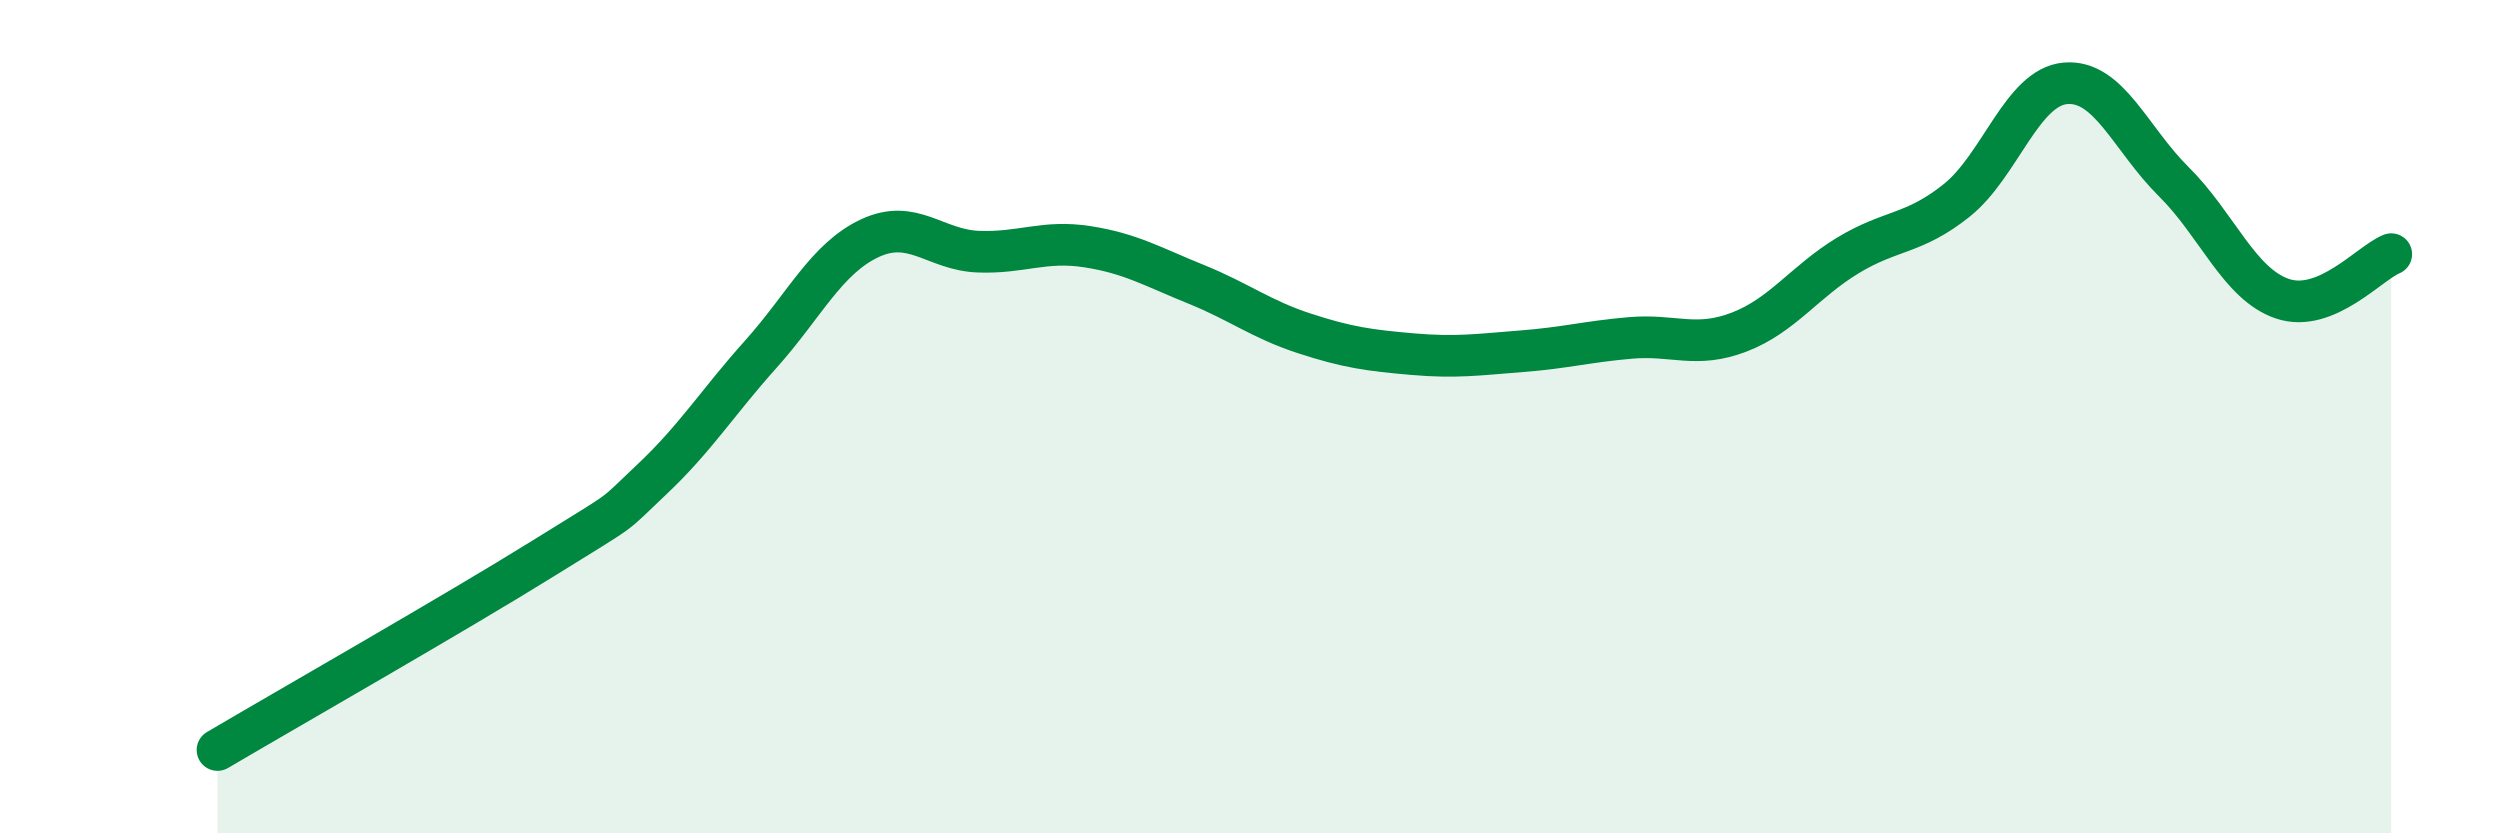
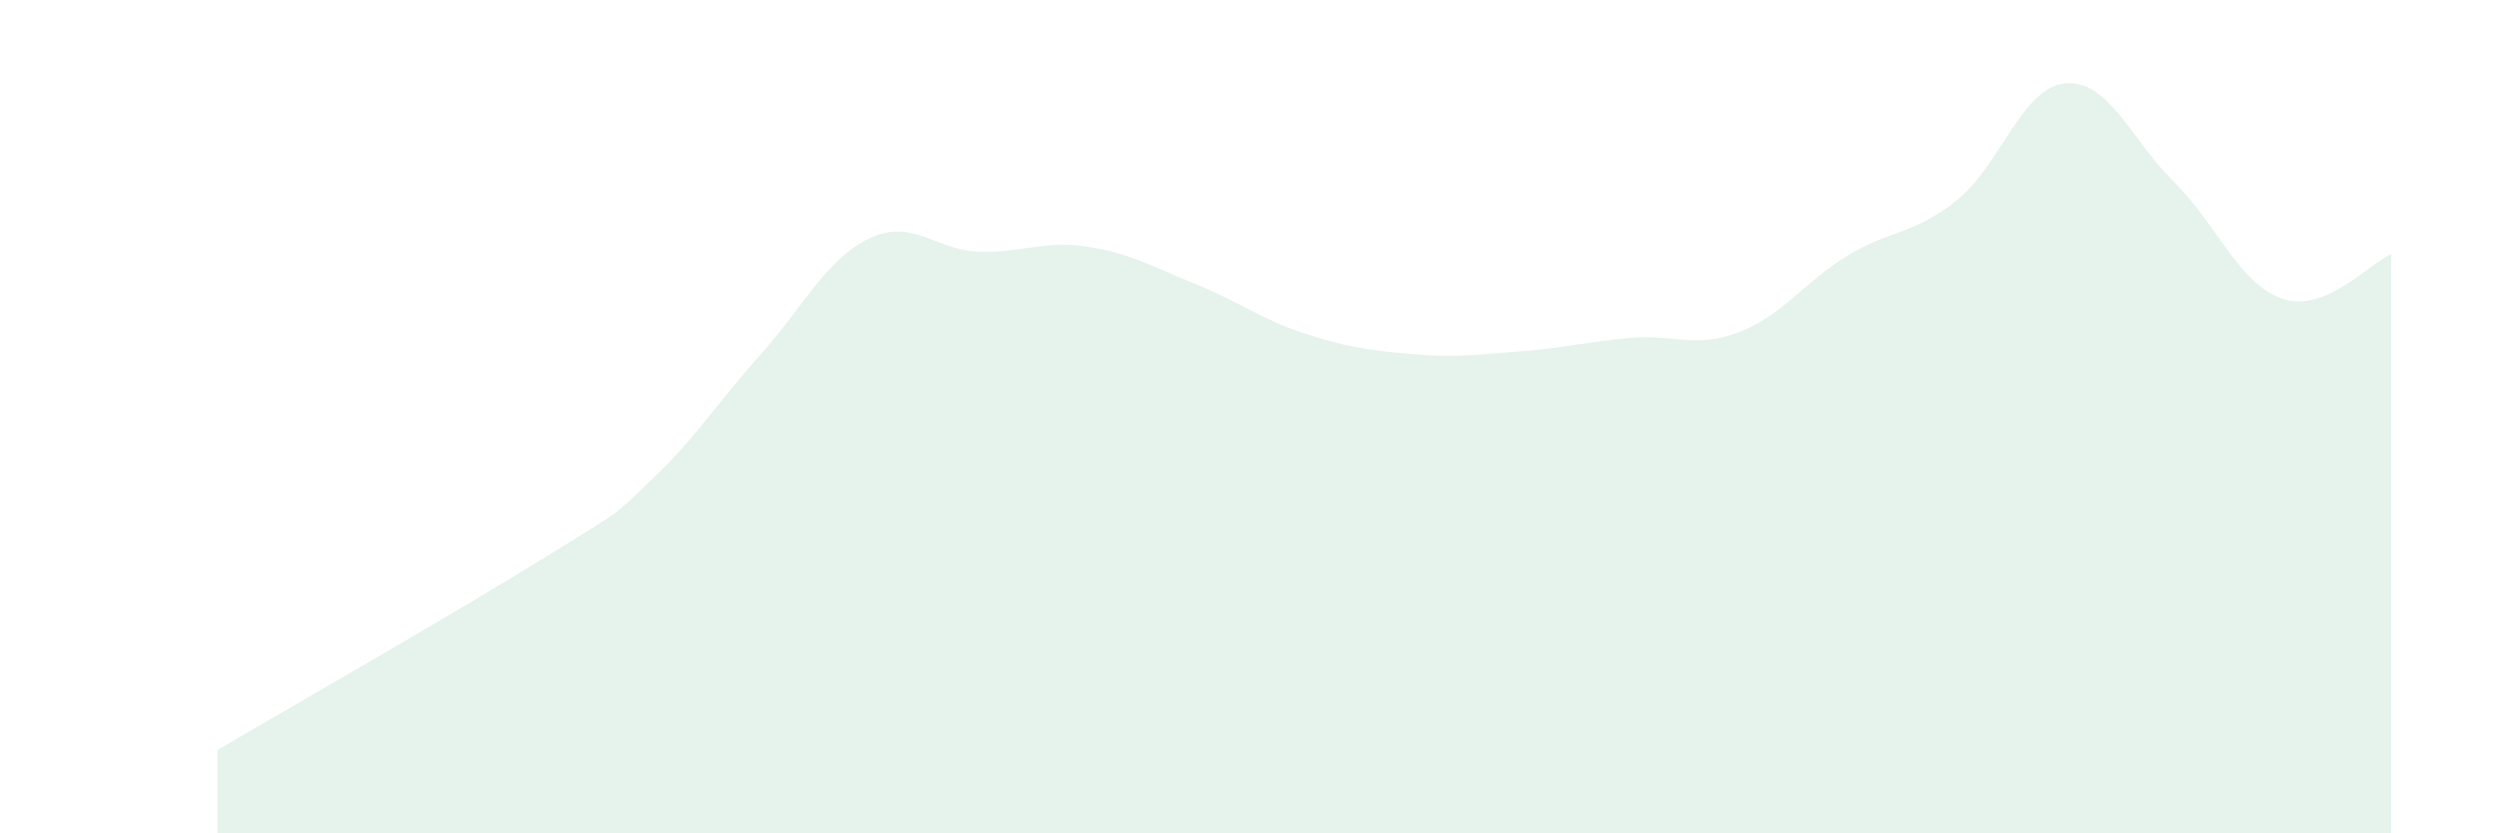
<svg xmlns="http://www.w3.org/2000/svg" width="60" height="20" viewBox="0 0 60 20">
  <path d="M 5.22,18 C 6.78,17.08 10.95,14.7 13.04,13.4 C 15.13,12.1 14.61,12.48 15.65,11.5 C 16.69,10.52 17.22,9.66 18.26,8.5 C 19.3,7.34 19.83,6.21 20.87,5.72 C 21.91,5.23 22.44,6 23.48,6.04 C 24.52,6.08 25.05,5.76 26.09,5.92 C 27.13,6.08 27.66,6.4 28.7,6.82 C 29.74,7.24 30.26,7.66 31.3,8 C 32.34,8.34 32.87,8.41 33.91,8.5 C 34.95,8.59 35.48,8.51 36.52,8.43 C 37.56,8.35 38.09,8.2 39.13,8.11 C 40.17,8.02 40.7,8.37 41.74,7.97 C 42.78,7.57 43.31,6.76 44.35,6.13 C 45.39,5.5 45.92,5.64 46.96,4.81 C 48,3.98 48.53,2.09 49.57,2 C 50.61,1.91 51.13,3.33 52.17,4.36 C 53.21,5.39 53.74,6.82 54.78,7.17 C 55.82,7.52 56.87,6.31 57.39,6.1L57.39 20L5.22 20Z" fill="#008740" opacity="0.1" stroke-linecap="round" stroke-linejoin="round" />
-   <path d="M 5.22,18 C 6.78,17.08 10.95,14.7 13.04,13.4 C 15.13,12.1 14.61,12.48 15.65,11.5 C 16.69,10.52 17.22,9.66 18.26,8.5 C 19.3,7.34 19.83,6.21 20.87,5.72 C 21.91,5.23 22.44,6 23.48,6.04 C 24.52,6.08 25.05,5.76 26.09,5.92 C 27.13,6.08 27.66,6.4 28.7,6.82 C 29.74,7.24 30.26,7.66 31.3,8 C 32.34,8.34 32.87,8.41 33.91,8.5 C 34.95,8.59 35.48,8.51 36.52,8.43 C 37.56,8.35 38.09,8.2 39.13,8.11 C 40.17,8.02 40.7,8.37 41.74,7.97 C 42.78,7.57 43.31,6.76 44.35,6.13 C 45.39,5.5 45.92,5.64 46.96,4.81 C 48,3.98 48.53,2.09 49.57,2 C 50.61,1.91 51.13,3.33 52.17,4.36 C 53.21,5.39 53.74,6.82 54.78,7.17 C 55.82,7.52 56.87,6.31 57.39,6.1" stroke="#008740" stroke-width="1" fill="none" stroke-linecap="round" stroke-linejoin="round" />
</svg>